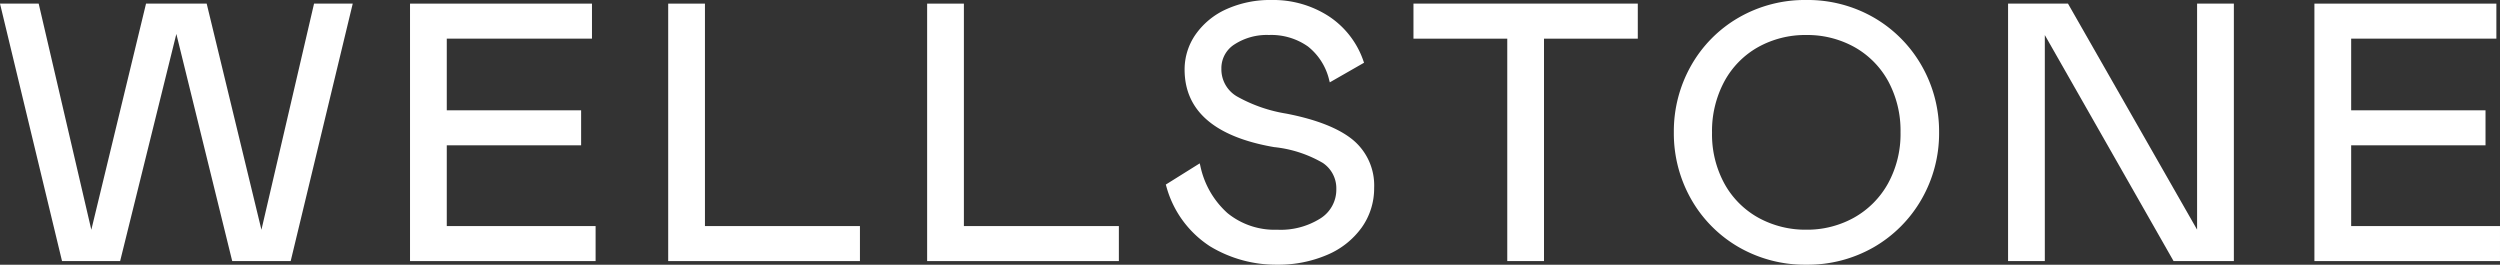
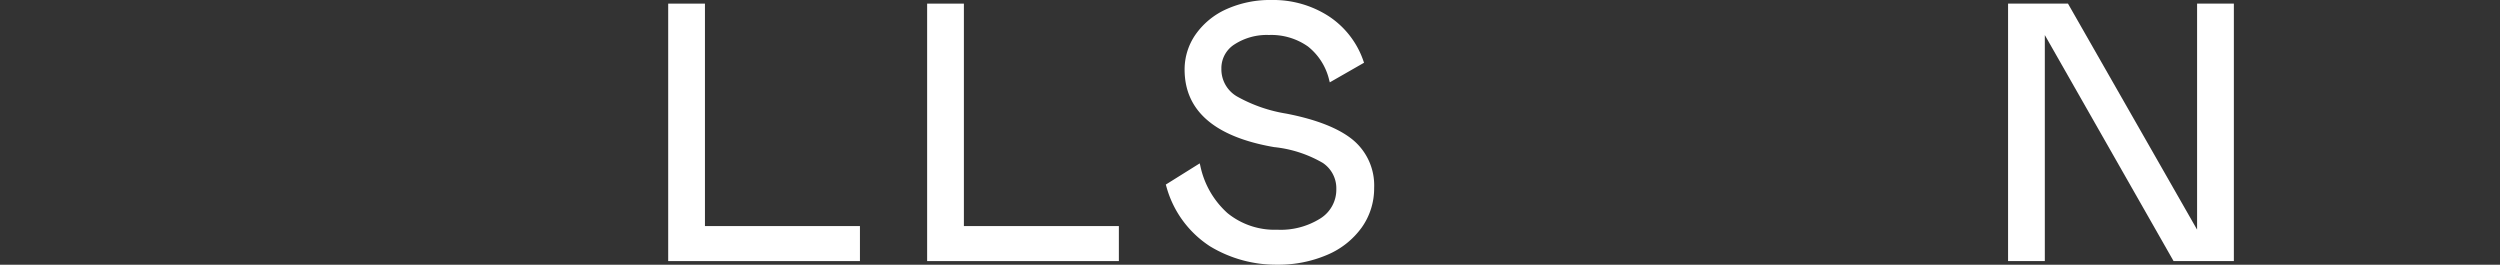
<svg xmlns="http://www.w3.org/2000/svg" id="Group_19" data-name="Group 19" width="283.332" height="30.001" viewBox="0 0 283.332 30.001">
  <rect x="0" y="0" width="283.332" height="30.001" fill="#333333" stroke="none" />
-   <path id="Fill_1" data-name="Fill 1" d="M35.592,0,29.629,25.629,23.46.148,23.424,0H16.55l-6.2,25.629L4.419.15,4.382,0H0L6.993,29.027l.036.151h6.586L19.986,3.436,26.281,29.03l.038.148h6.625L39.918.242,39.976,0Z" transform="translate(0 0.411)" fill="#fff" />
-   <path id="Fill_2" data-name="Fill 2" d="M0,0V29.178H21.032V25.21H4.165V16.058H19.391V12.091H4.165V3.968H20.621V0Z" transform="translate(46.469 0.411)" fill="#fff" />
  <path id="Fill_3" data-name="Fill 3" d="M0,0V29.178H21.73V25.21H4.165V0Z" transform="translate(75.729 0.411)" fill="#fff" />
  <path id="Fill_4" data-name="Fill 4" d="M0,0V29.178H21.729V25.21H4.165V0Z" transform="translate(105.075 0.411)" fill="#fff" />
  <path id="Fill_5" data-name="Fill 5" d="M21.183,15.834c-1.591-1.3-4.127-2.3-7.535-2.959a16.872,16.872,0,0,1-5.475-1.887A3.545,3.545,0,0,1,6.3,7.8a3.188,3.188,0,0,1,1.5-2.779,6.735,6.735,0,0,1,3.891-1.055,7.2,7.2,0,0,1,4.417,1.3,6.83,6.83,0,0,1,2.412,3.822l.066.245L22.468,7.11l-.055-.155A9.9,9.9,0,0,0,18.438,1.82,11.572,11.572,0,0,0,12.012,0,12.081,12.081,0,0,0,6.86,1.044,8.509,8.509,0,0,0,3.375,3.908,6.927,6.927,0,0,0,2.131,7.884c0,4.668,3.409,7.624,10.136,8.787a13.762,13.762,0,0,1,5.538,1.8,3.455,3.455,0,0,1,1.521,2.948,3.848,3.848,0,0,1-1.8,3.334,8.439,8.439,0,0,1-4.895,1.282,8.452,8.452,0,0,1-5.641-1.885A9.9,9.9,0,0,1,3.91,18.779l-.064-.265L0,20.918l.045.146a11.748,11.748,0,0,0,4.97,6.853A14.446,14.446,0,0,0,12.586,30a14.079,14.079,0,0,0,5.68-1.106,9.227,9.227,0,0,0,3.939-3.11,7.648,7.648,0,0,0,1.408-4.491,6.7,6.7,0,0,0-2.43-5.459" transform="translate(132.123 0)" fill="#fff" />
-   <path id="Fill_8" data-name="Fill 8" d="M0,3.969H10.63v25.21h4.164V3.969h10.63V0H0Z" transform="translate(160.192 0.41)" fill="#fff" />
-   <path id="Fill_10" data-name="Fill 10" d="M15.009,30a15.027,15.027,0,0,1-7.671-2A14.554,14.554,0,0,1,1.953,22.56,15.086,15.086,0,0,1,0,15,15.09,15.09,0,0,1,1.953,7.439,14.54,14.54,0,0,1,7.339,2a15,15,0,0,1,7.671-2,15.006,15.006,0,0,1,7.672,2,14.7,14.7,0,0,1,5.4,5.438A14.99,14.99,0,0,1,30.062,15a14.977,14.977,0,0,1-1.976,7.561,14.706,14.706,0,0,1-5.4,5.44A15.038,15.038,0,0,1,15.009,30Zm0-26.033A10.985,10.985,0,0,0,9.545,5.342,9.81,9.81,0,0,0,5.721,9.234a11.886,11.886,0,0,0-1.393,5.808,11.639,11.639,0,0,0,1.411,5.784,9.855,9.855,0,0,0,3.846,3.852,11.04,11.04,0,0,0,5.424,1.354,10.9,10.9,0,0,0,5.423-1.373,9.991,9.991,0,0,0,3.846-3.874A11.621,11.621,0,0,0,25.691,15,11.773,11.773,0,0,0,24.3,9.213a9.854,9.854,0,0,0-3.825-3.872A11,11,0,0,0,15.009,3.967Z" transform="translate(189.701)" fill="#fff" />
  <path id="Fill_13" data-name="Fill 13" d="M21.422,25.615,6.848.1,6.793,0H0V29.178H4.165V3.563L18.7,29.079l.056.1h6.834V0H21.422Z" transform="translate(227.58 0.411)" fill="#fff" />
-   <path id="Fill_15" data-name="Fill 15" d="M4.165,25.21V16.058H19.392V12.091H4.165V3.968H20.622V0H0V29.178H21.032V25.21Z" transform="translate(262.299 0.411)" fill="#fff" />
</svg>